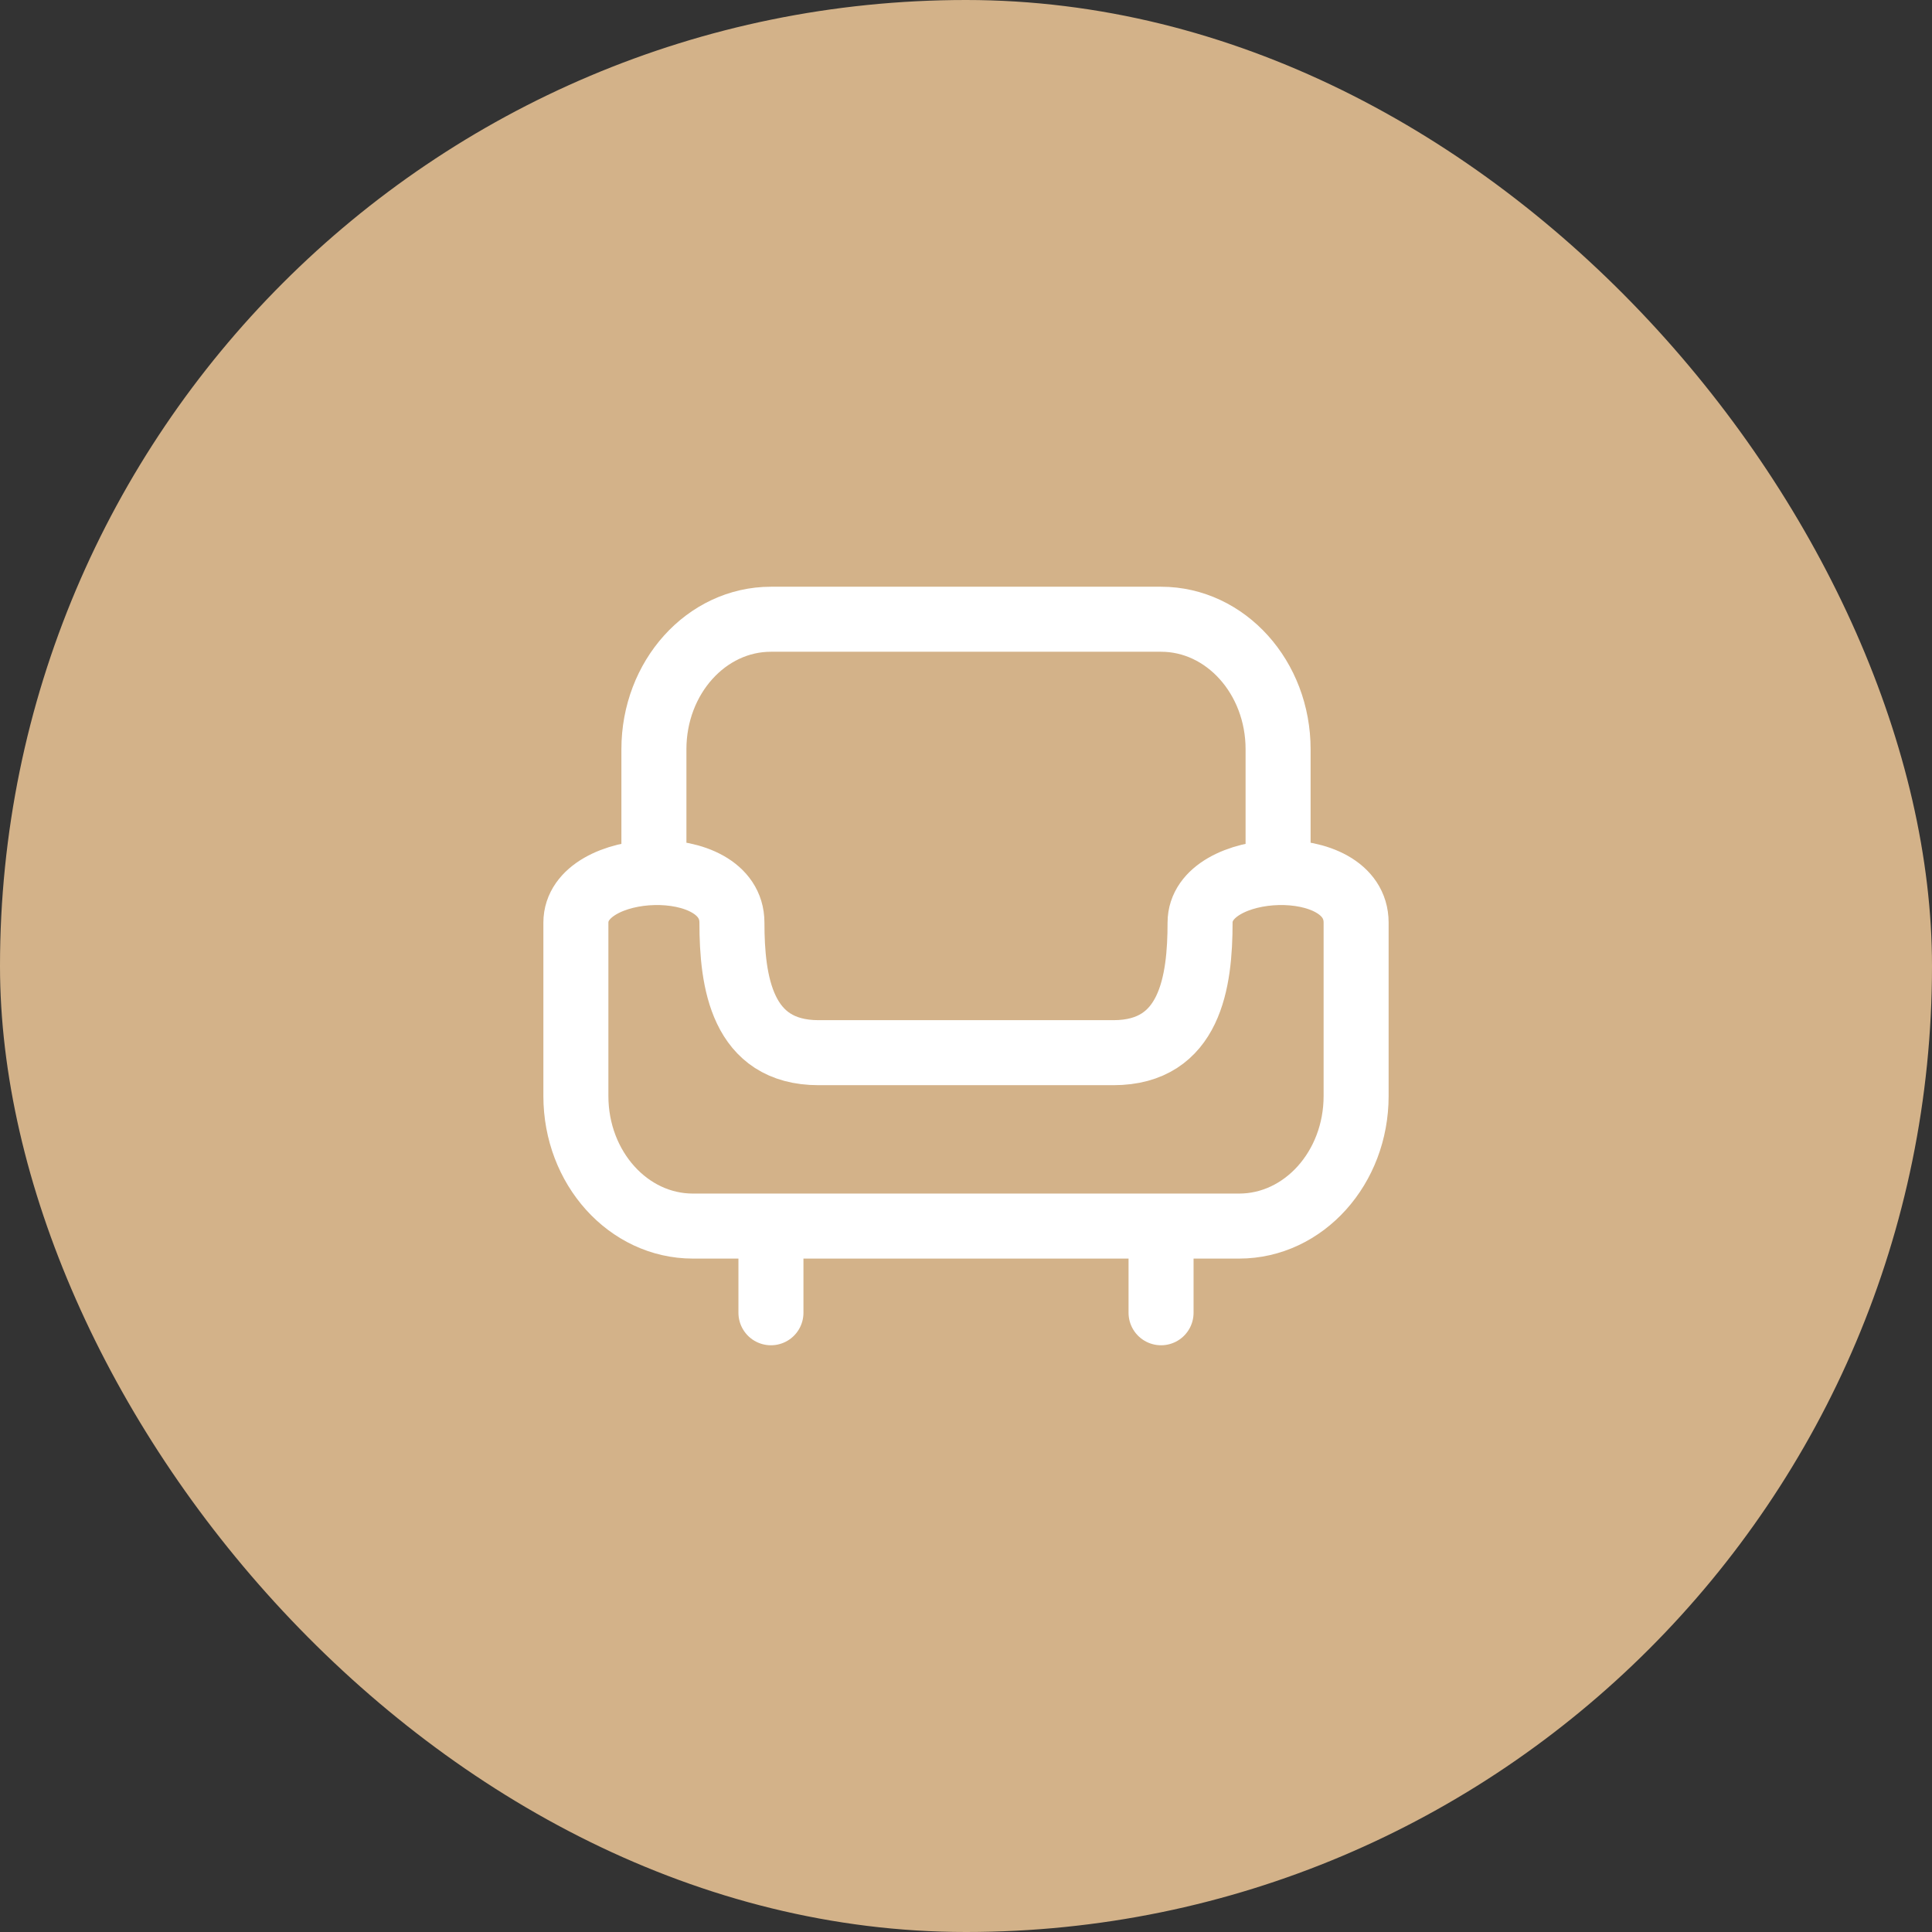
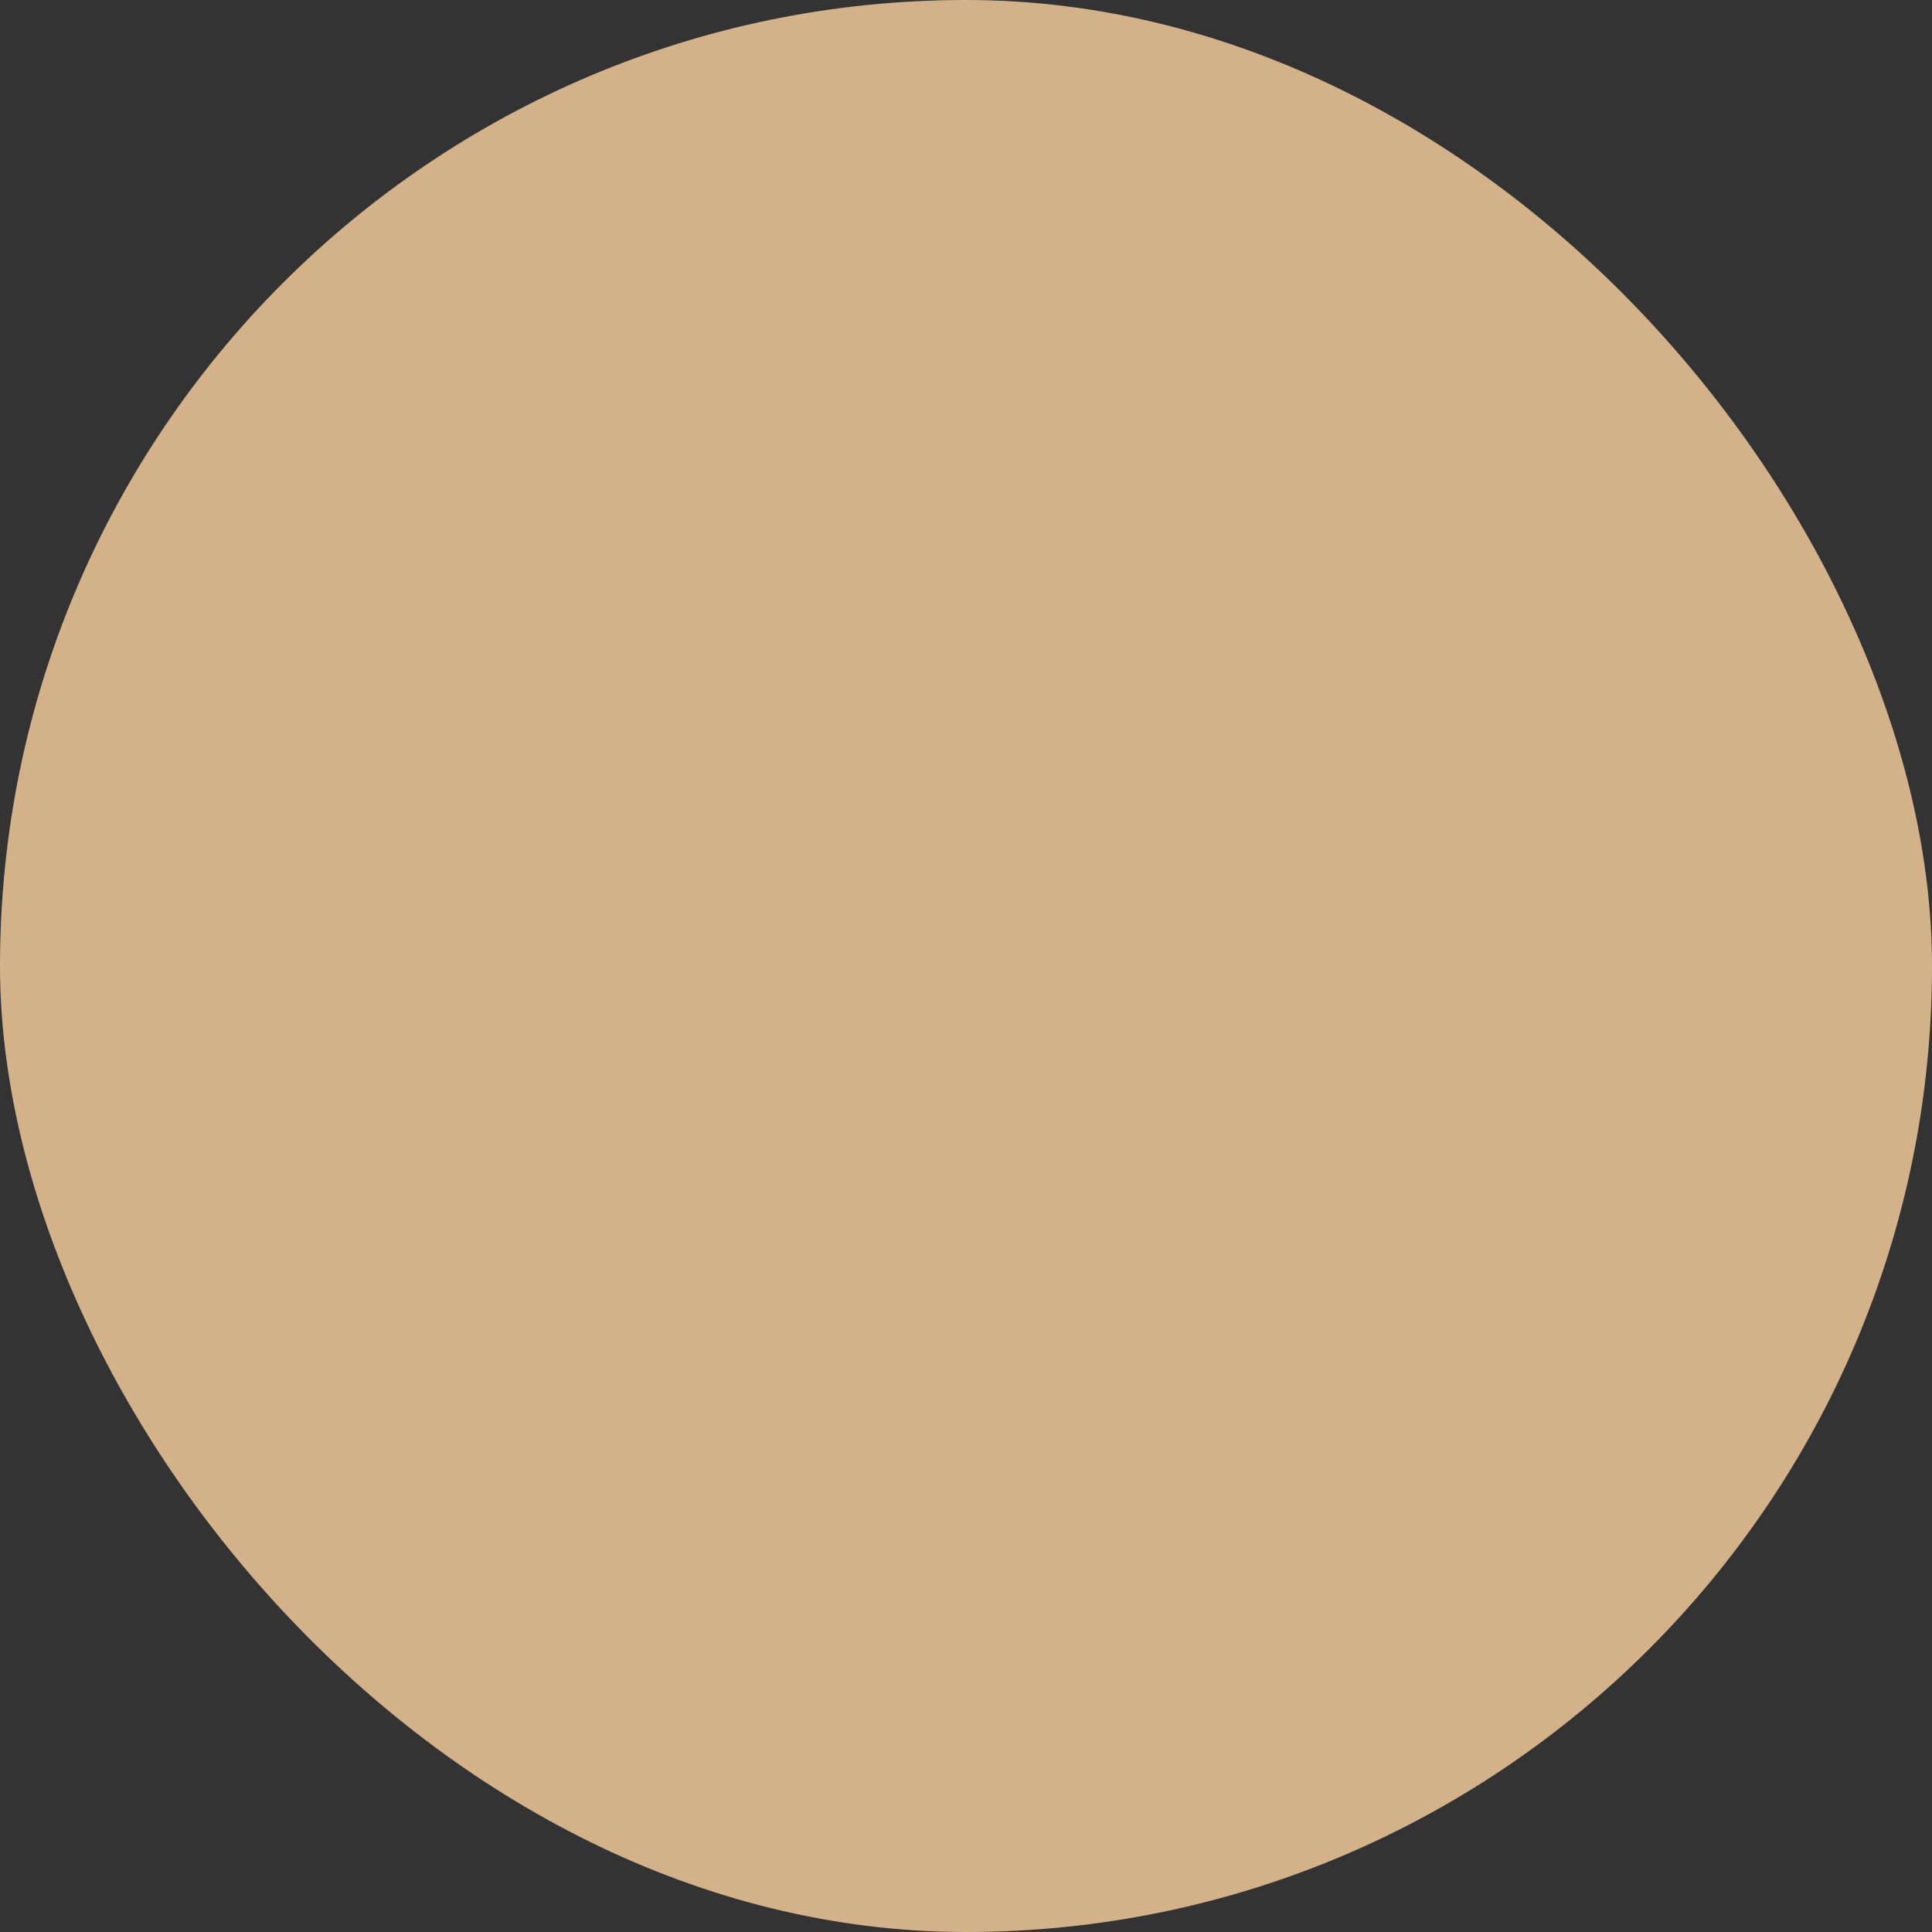
<svg xmlns="http://www.w3.org/2000/svg" width="52" height="52" viewBox="0 0 52 52" fill="none">
  <rect x="0" y="0" width="52" height="52" fill="#333333" stroke="none" />
  <rect width="52" height="52" rx="26" fill="#D3B289" />
-   <path d="M20.75 33V35.333M31.25 33V35.333M17.6 23.485C16.55 23.508 15.5 23.983 15.5 24.833V29.5C15.5 31.433 16.91 33 18.65 33H33.35C35.09 33 36.5 31.433 36.5 29.5V24.833C36.5 23.886 35.45 23.461 34.4 23.485M17.6 23.485C18.65 23.461 19.7 23.886 19.7 24.833C19.7 26.424 19.962 28.333 22.033 28.333H29.967C32.038 28.333 32.3 26.424 32.3 24.833C32.3 23.982 33.35 23.509 34.4 23.485M17.6 23.485V20.167C17.6 18.233 19.011 16.667 20.75 16.667H31.25C32.989 16.667 34.4 18.233 34.4 20.167V23.485" stroke="white" stroke-width="1.75" stroke-linecap="round" stroke-linejoin="round" />
</svg>